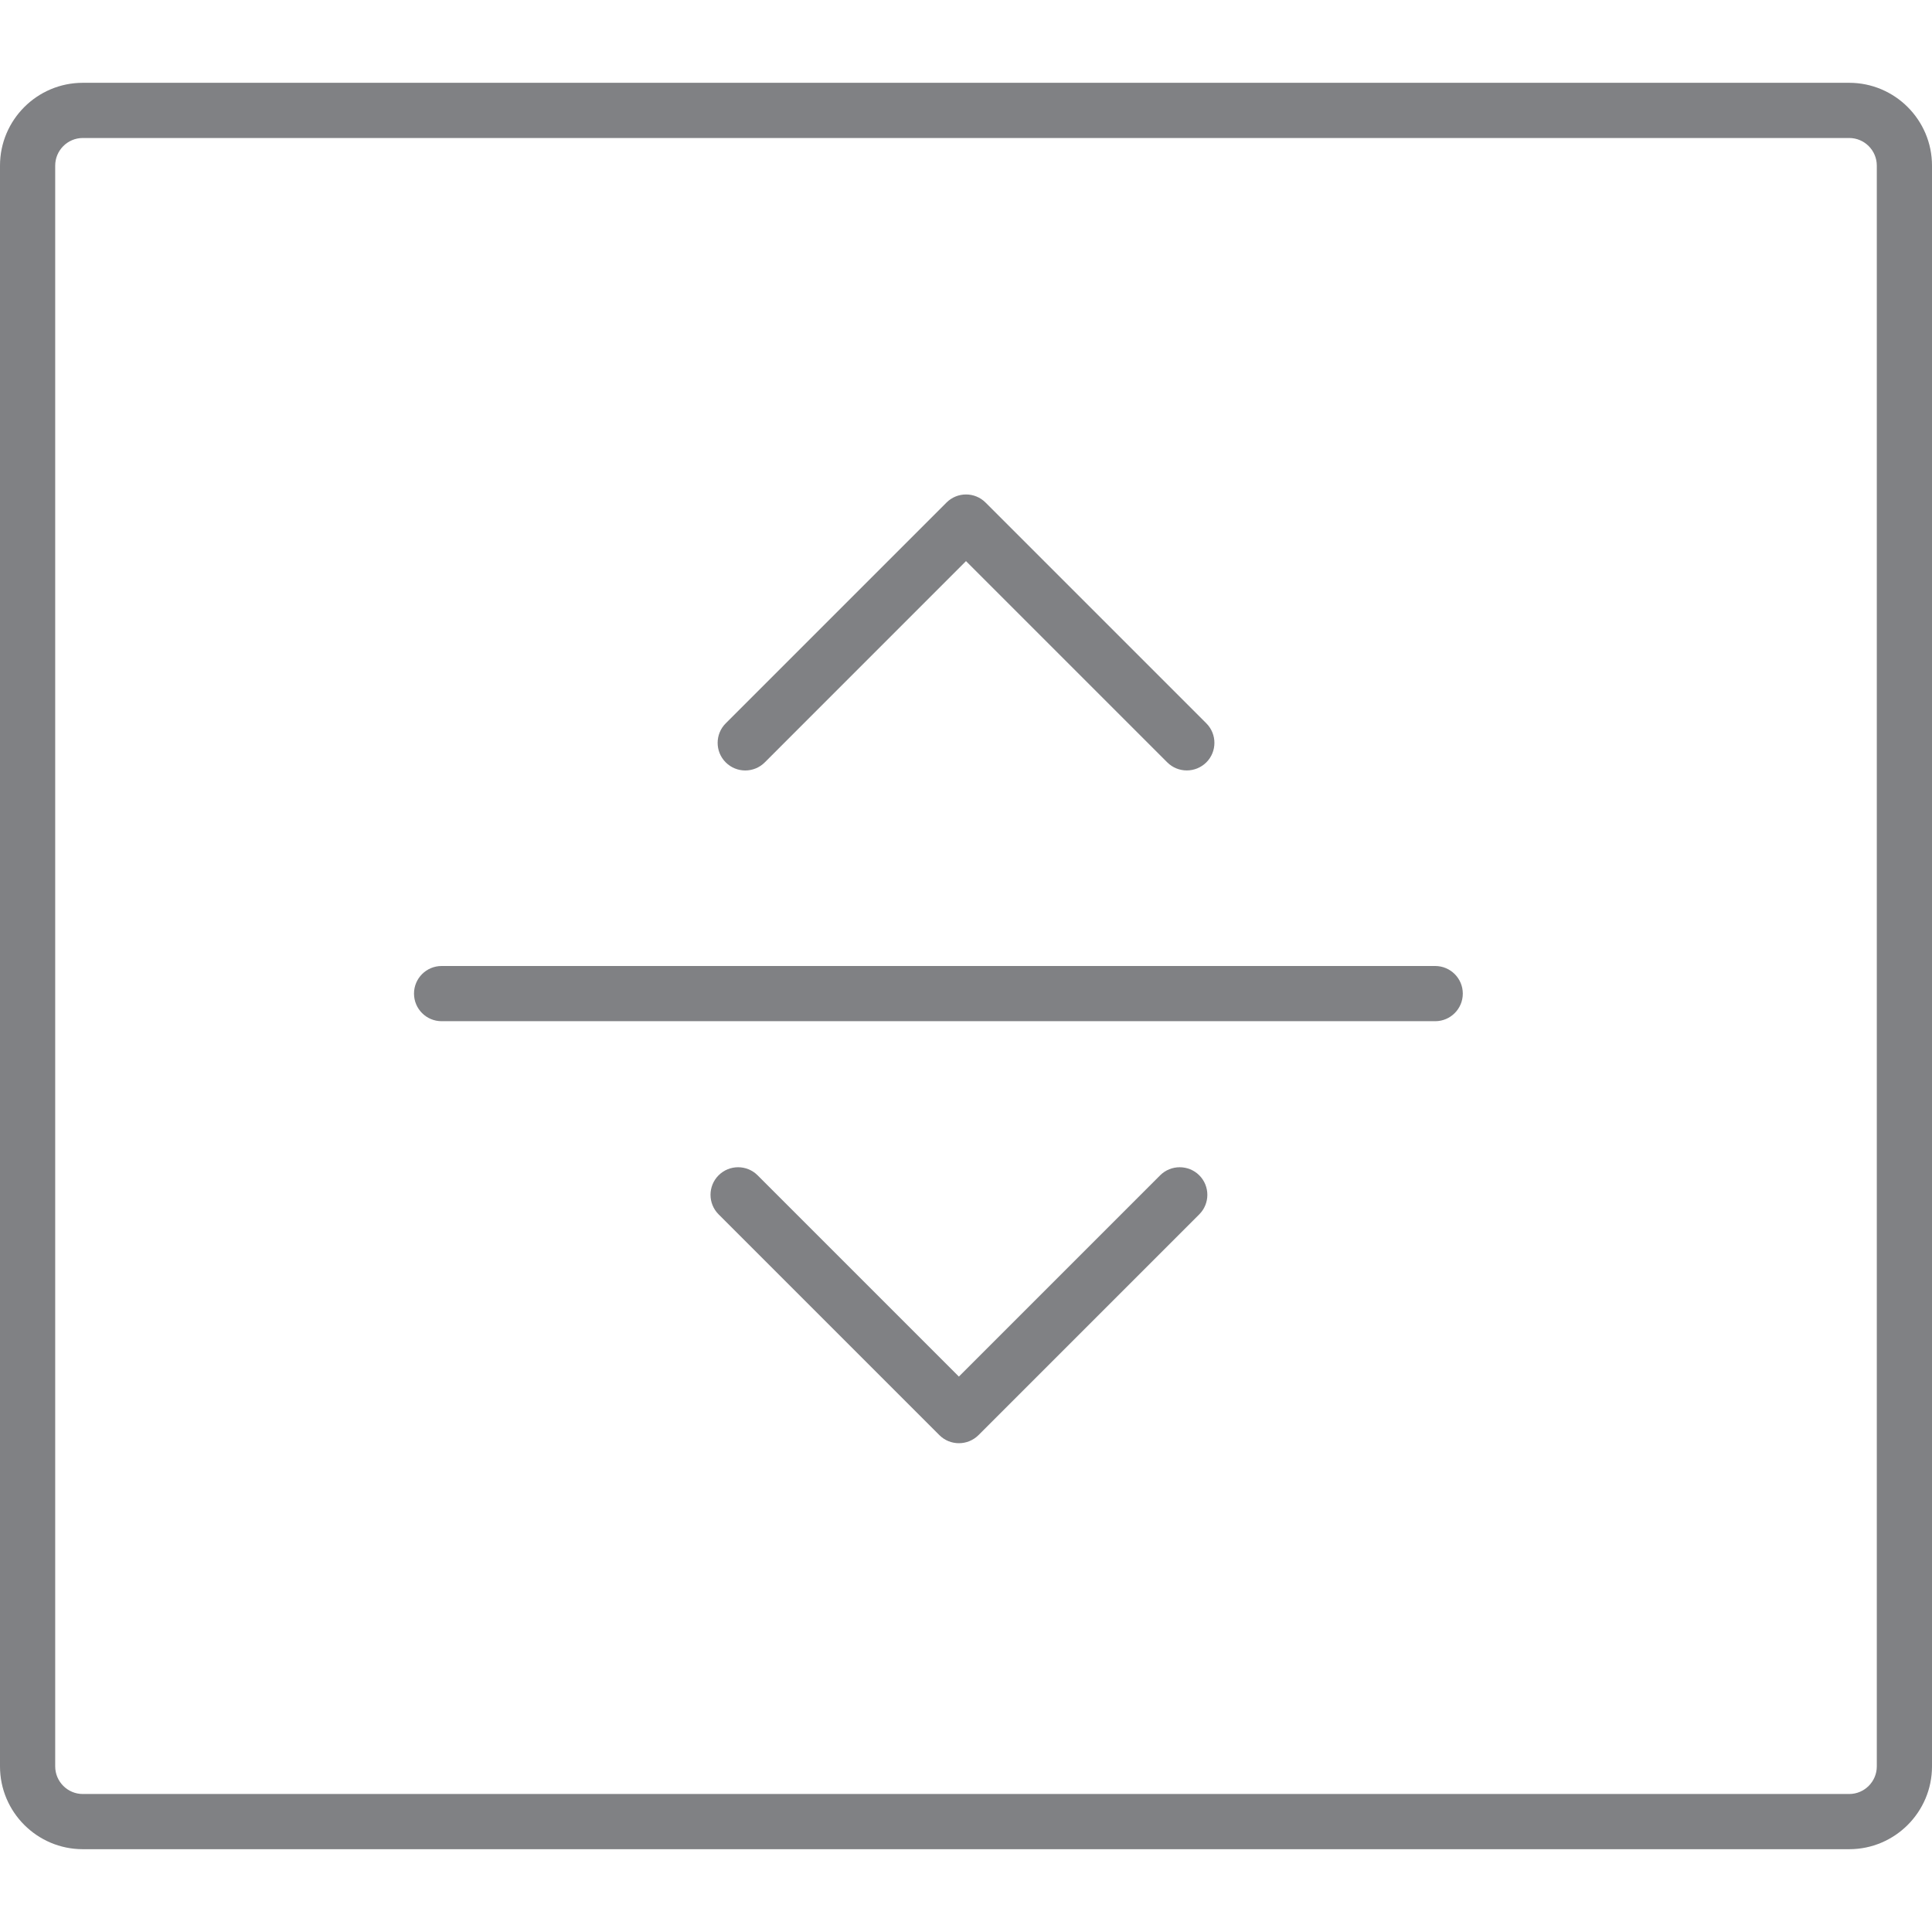
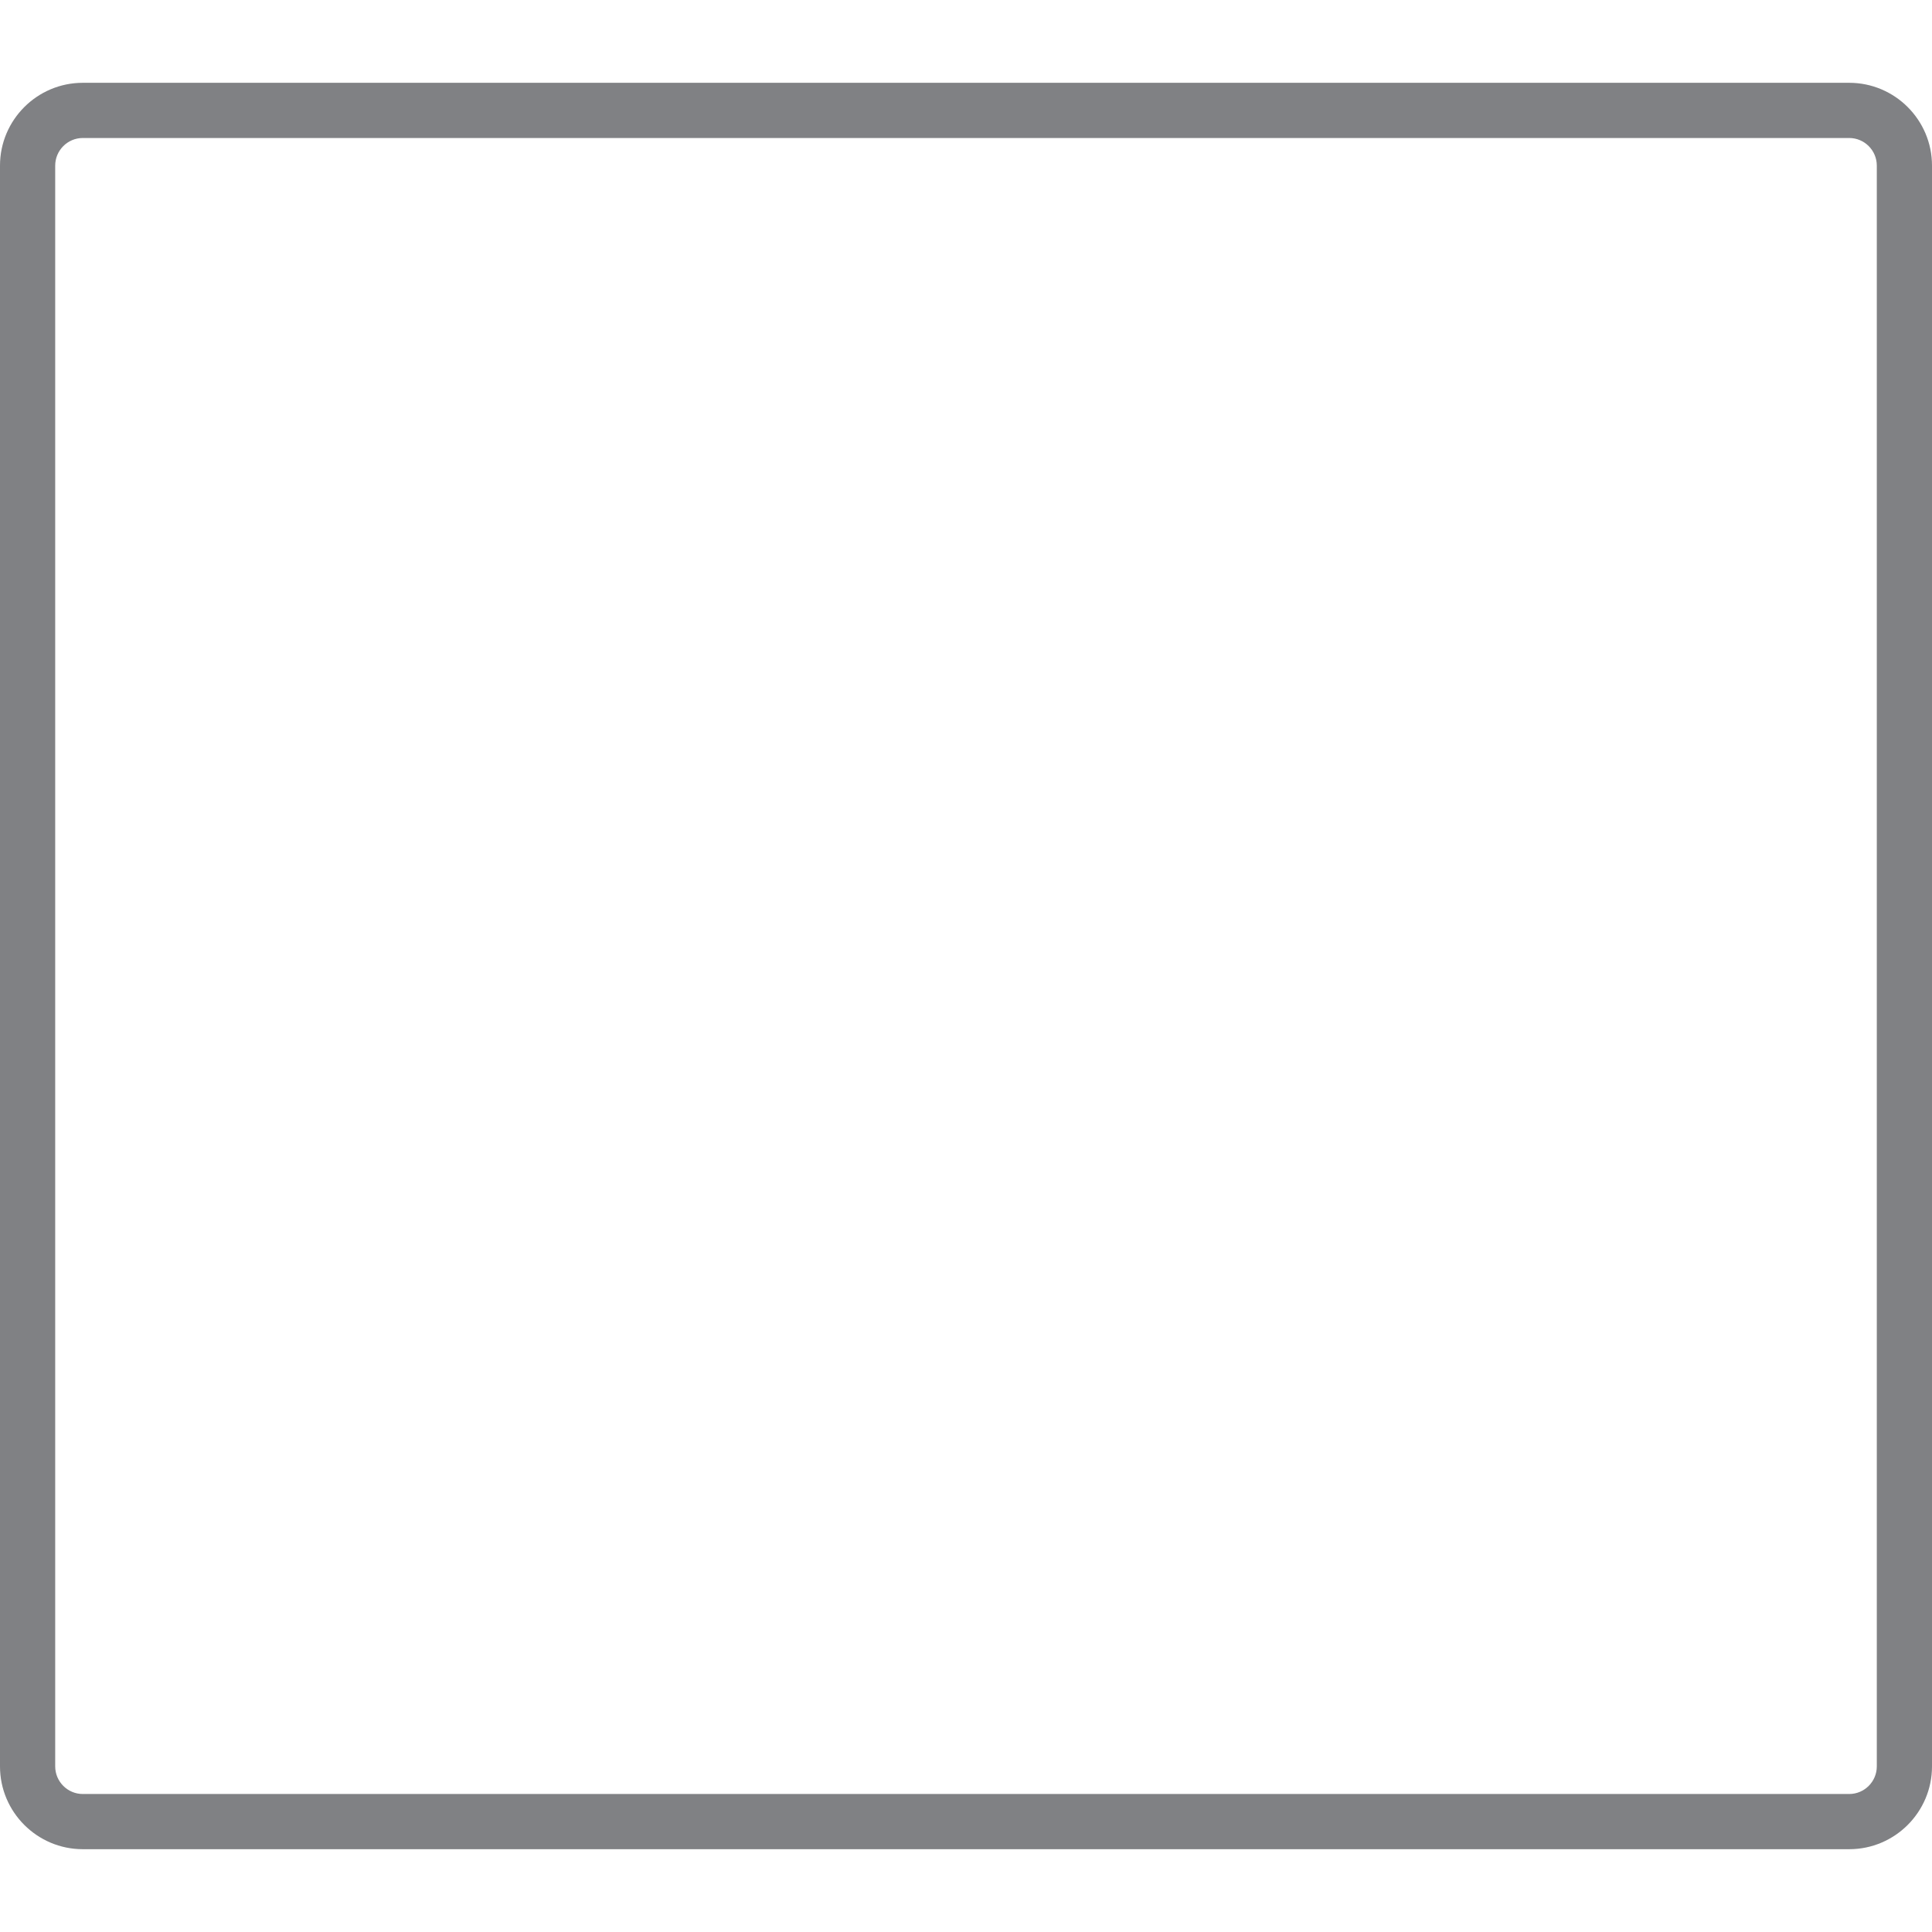
<svg xmlns="http://www.w3.org/2000/svg" version="1.1" id="Layer_1" width="800px" height="800px" viewBox="0 0 35 32" enable-background="new 0 0 35 32" xml:space="preserve">
  <g>
    <path fill="#808184" d="M33.5,0h-32C0.673,0,0,0.673,0,1.5v29C0,31.327,0.673,32,1.5,32h32c0.827,0,1.5-0.673,1.5-1.5v-29   C35,0.673,34.327,0,33.5,0z M34,30.5c0,0.275-0.224,0.5-0.5,0.5h-32C1.224,31,1,30.775,1,30.5v-29C1,1.225,1.224,1,1.5,1h32   C33.776,1,34,1.225,34,1.5V30.5z" />
-     <path fill="#808184" d="M26,16H8c-0.276,0-0.5,0.224-0.5,0.5S7.724,17,8,17h18c0.276,0,0.5-0.224,0.5-0.5S26.276,16,26,16z" />
-     <path fill="#808184" d="M13.854,12.312L17.5,8.665l3.646,3.646c0.098,0.098,0.226,0.146,0.354,0.146s0.256-0.049,0.354-0.146   c0.195-0.195,0.195-0.512,0-0.707l-4-4c-0.195-0.195-0.512-0.195-0.707,0l-4,4c-0.195,0.195-0.195,0.512,0,0.707   S13.658,12.507,13.854,12.312z" />
-     <path fill="#808184" d="M21.017,19.792l-3.646,3.646l-3.646-3.646c-0.195-0.195-0.512-0.195-0.707,0s-0.195,0.512,0,0.707l4,4   c0.098,0.098,0.226,0.146,0.354,0.146s0.256-0.049,0.354-0.146l4-4c0.195-0.195,0.195-0.512,0-0.707S21.212,19.597,21.017,19.792z" />
  </g>
</svg>